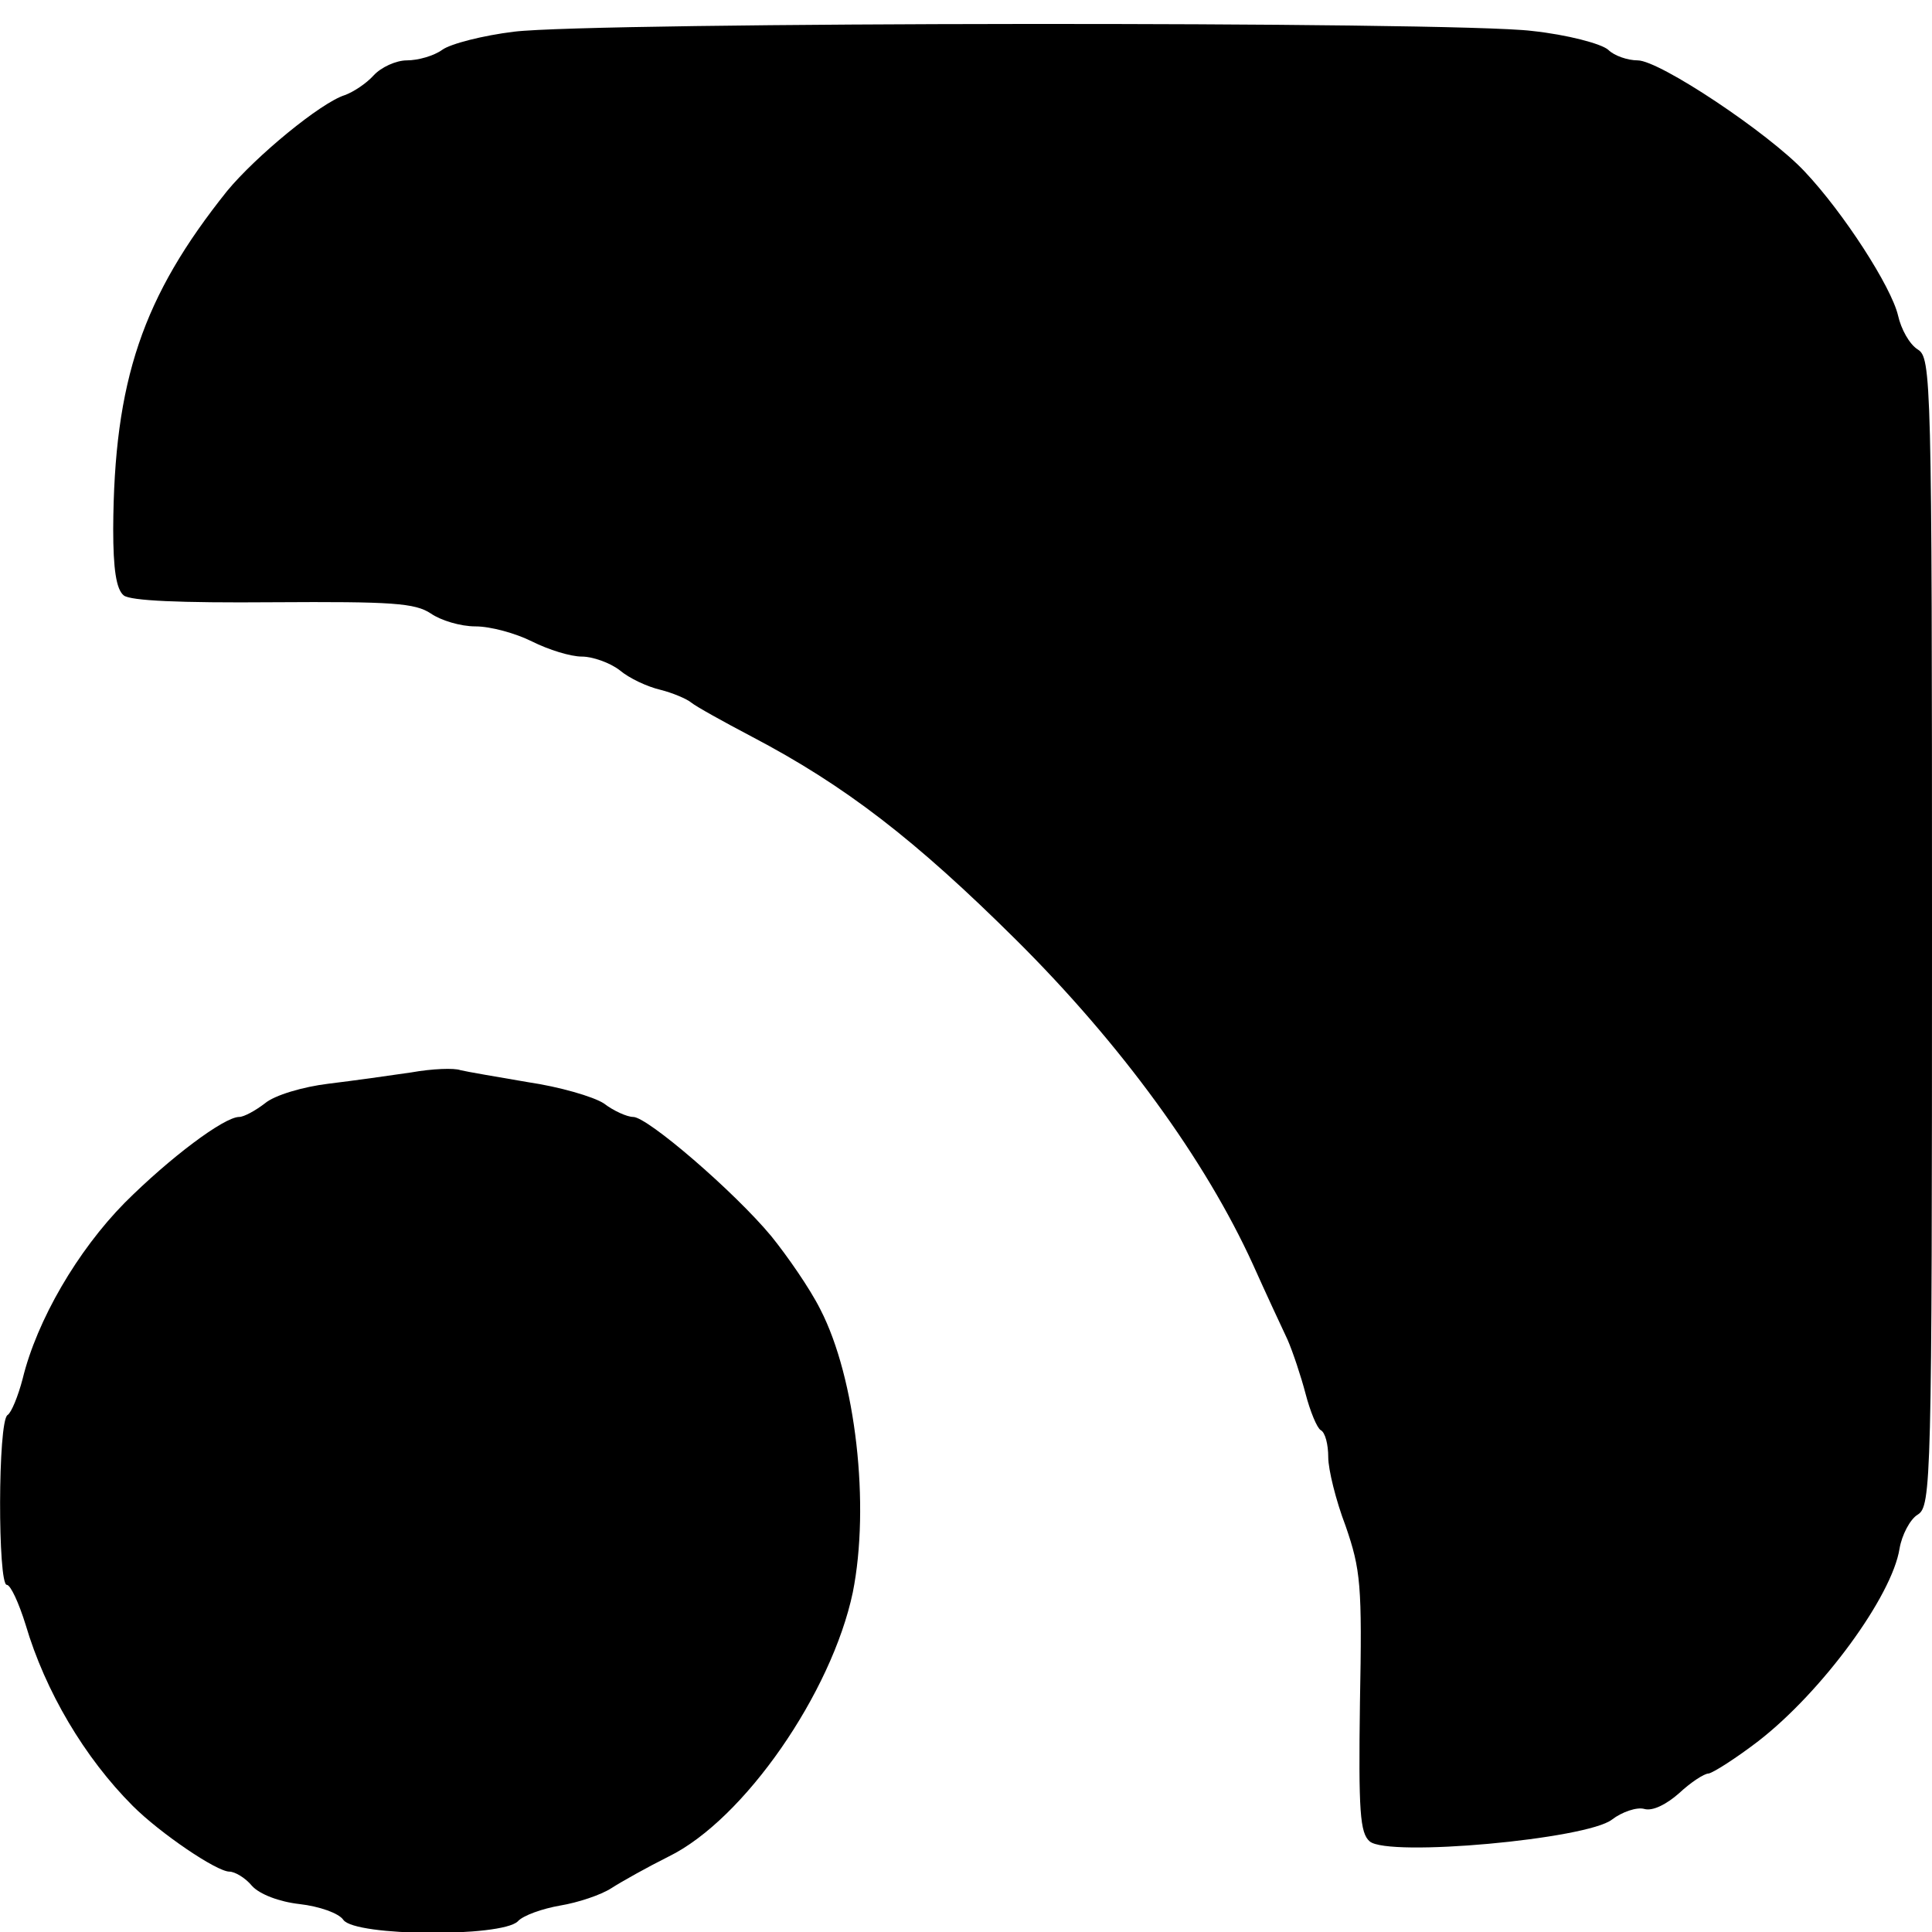
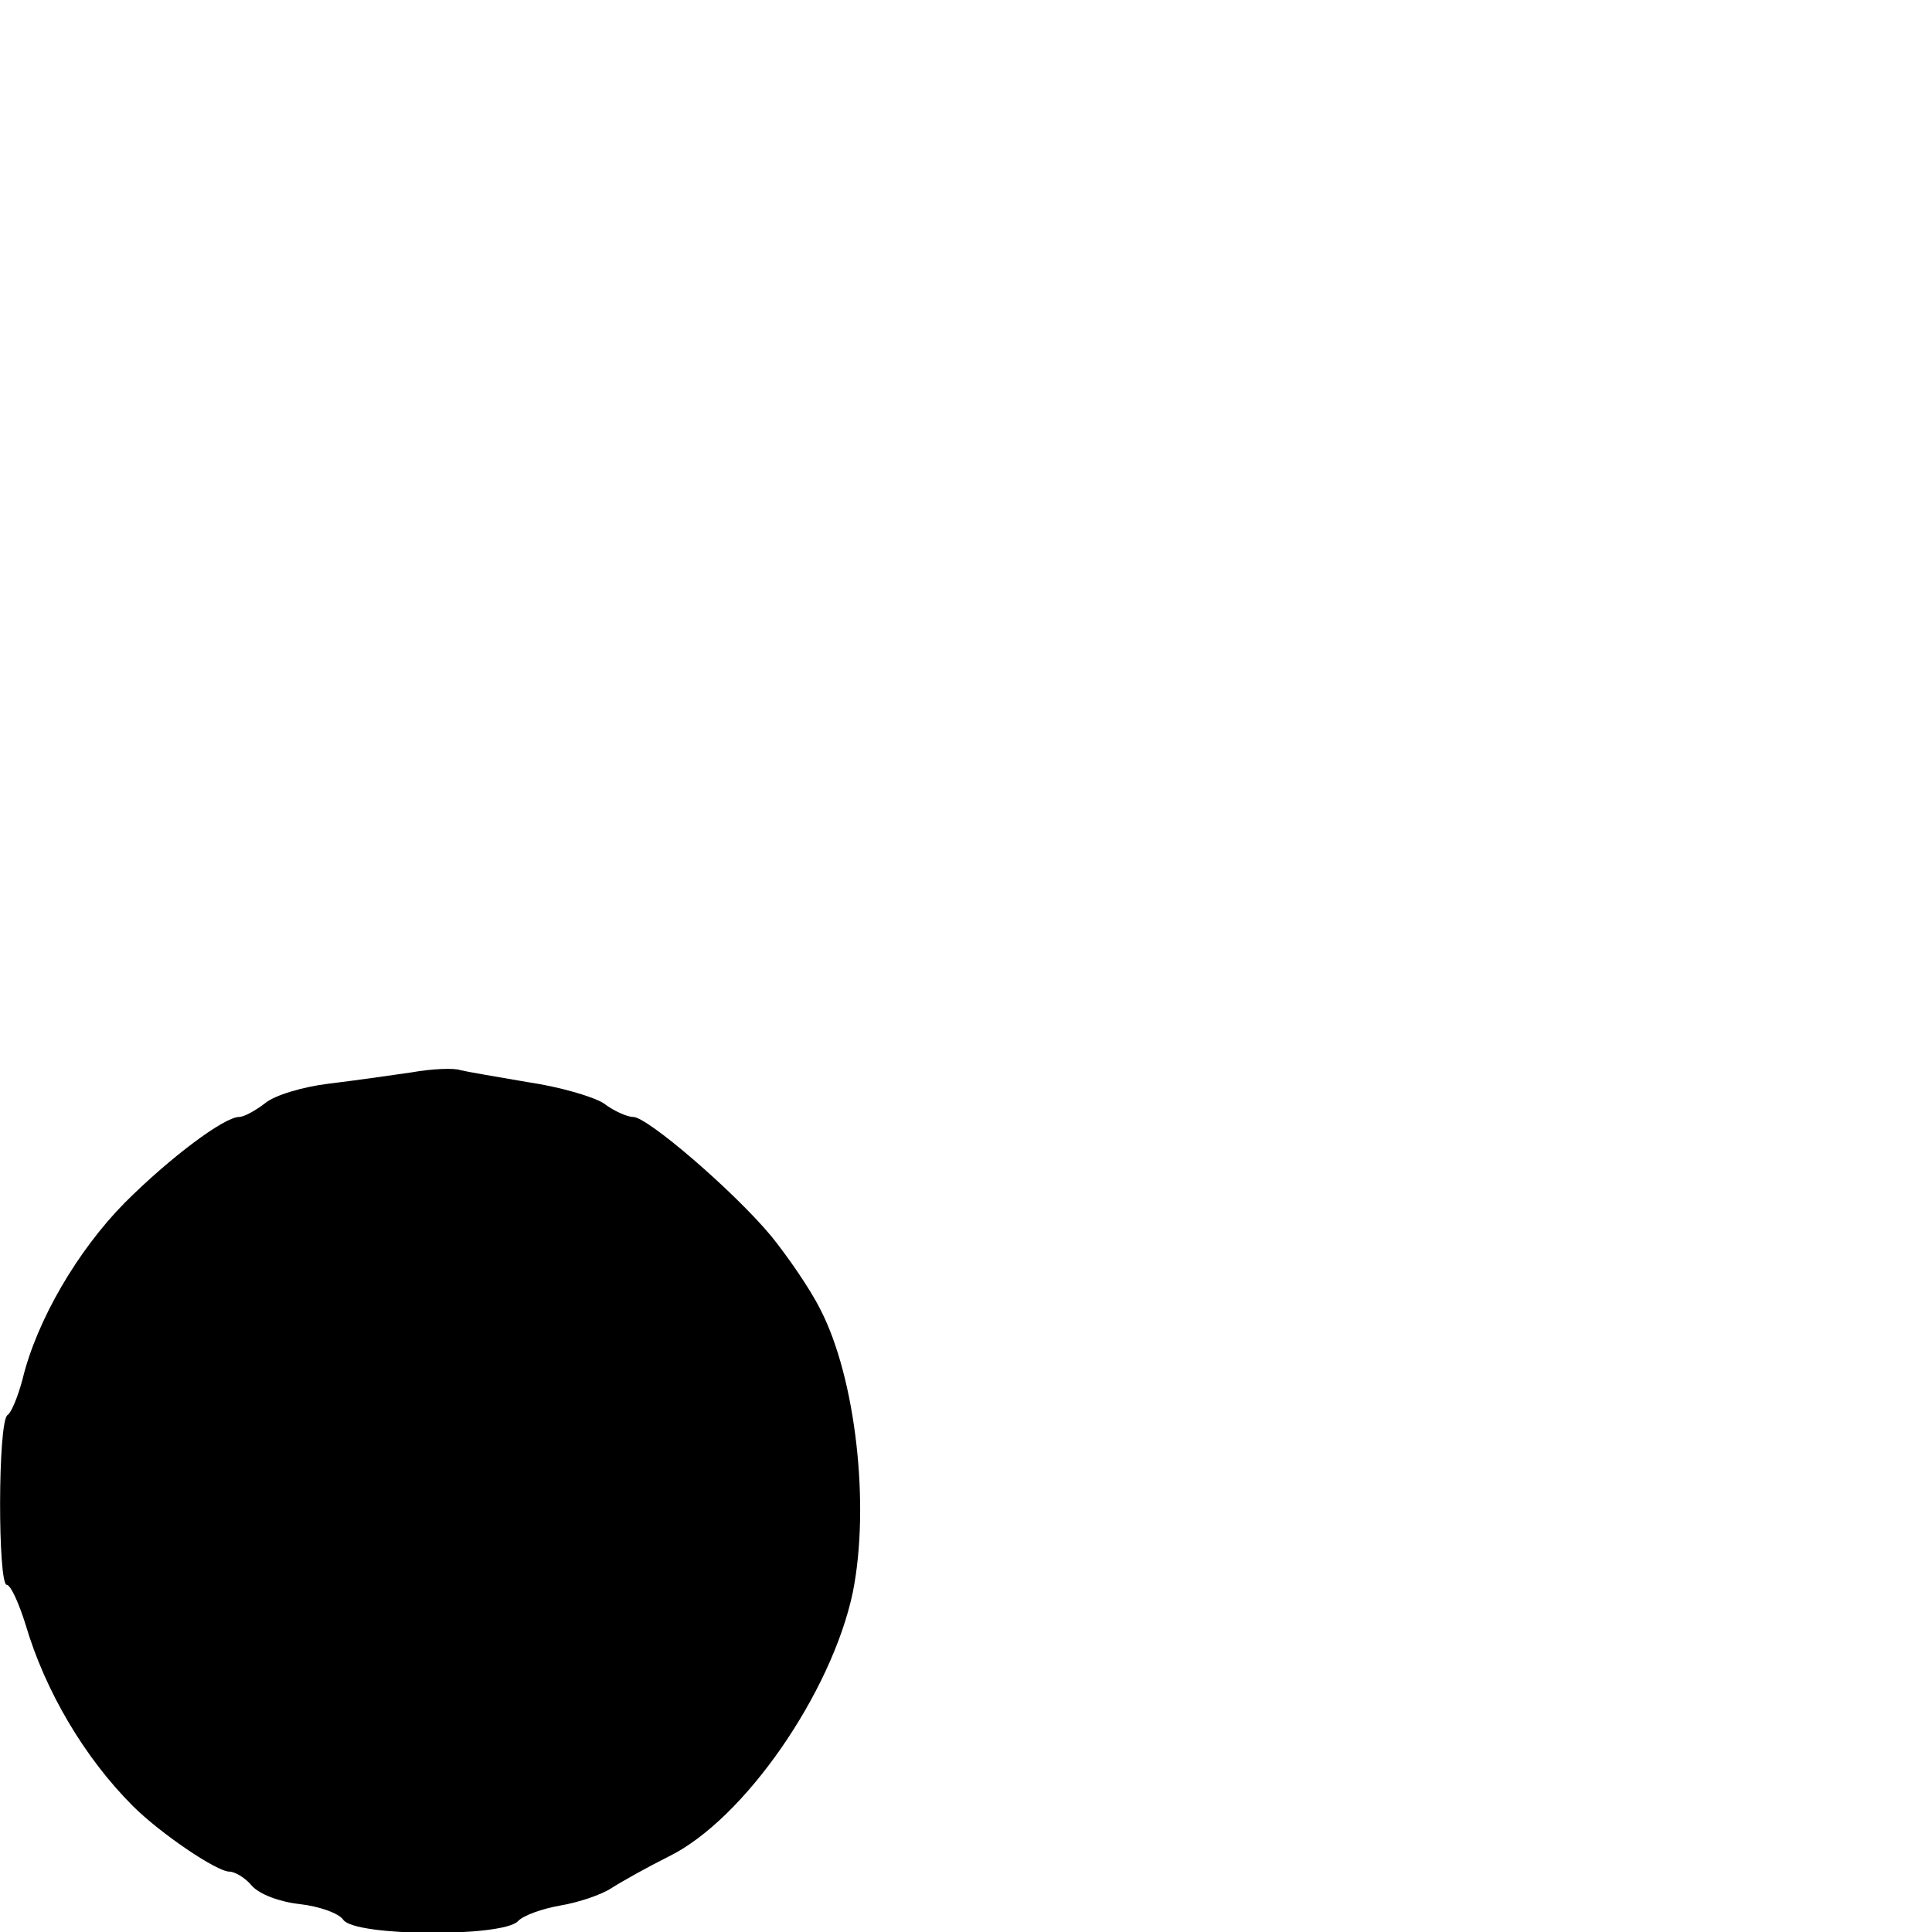
<svg xmlns="http://www.w3.org/2000/svg" version="1.0" width="256pt" height="256pt" viewBox="0 0 256 256" preserveAspectRatio="xMidYMid meet">
  <g transform="translate(0,256) scale(0.1,-0.1)" fill="#000000" stroke="none">
-     <path d="M681 2518 c-41 -5 -84 -16 -95 -24 -11 -8 -32 -14 -47 -14 -14 0 -34 -9 -44 -20 -10 -11 -27 -22 -38 -26 -32 -10 -118 -81 -156 -127 -112 -140 -150 -251 -151 -448 0 -53 4 -80 14 -88 9 -7 73 -10 198 -9 158 1 188 -1 209 -15 13 -9 39 -17 59 -17 20 0 53 -9 75 -20 22 -11 51 -20 66 -20 14 0 37 -8 50 -18 13 -11 37 -22 54 -26 16 -4 35 -12 41 -17 6 -5 42 -25 80 -45 124 -65 217 -137 350 -269 140 -139 251 -292 314 -430 17 -38 38 -83 46 -100 7 -16 18 -49 24 -72 6 -23 15 -45 20 -48 6 -3 10 -19 10 -36 0 -16 10 -57 23 -91 20 -58 22 -78 19 -234 -2 -144 0 -173 13 -184 25 -21 288 3 321 29 13 10 33 17 43 14 11 -3 29 6 46 21 15 14 33 26 39 26 6 1 36 20 66 43 85 66 177 192 187 255 3 18 14 39 24 45 18 11 19 42 19 772 0 737 -1 761 -19 772 -11 7 -22 27 -26 45 -9 38 -72 136 -124 191 -48 51 -192 147 -221 147 -13 0 -31 6 -39 14 -9 8 -54 20 -101 25 -104 13 -1243 12 -1349 -1z" />
    <path d="M545 1139 c-27 -4 -77 -11 -110 -15 -33 -4 -71 -15 -84 -26 -13 -10 -28 -18 -34 -18 -20 0 -92 -54 -152 -114 -62 -63 -116 -155 -135 -233 -6 -23 -15 -45 -20 -48 -13 -8 -13 -225 -1 -225 5 0 16 -24 25 -53 26 -88 78 -176 142 -240 36 -36 111 -87 128 -87 7 0 21 -8 30 -19 10 -11 36 -21 63 -24 26 -3 52 -12 58 -21 16 -22 209 -23 231 -2 7 8 33 17 56 21 24 4 54 14 68 23 14 9 48 28 76 42 100 49 216 217 244 350 23 115 4 284 -43 375 -14 28 -44 71 -65 97 -49 59 -164 158 -183 158 -8 0 -26 8 -39 18 -14 9 -59 22 -100 28 -41 7 -82 14 -90 16 -8 3 -37 2 -65 -3z" />
  </g>
</svg>